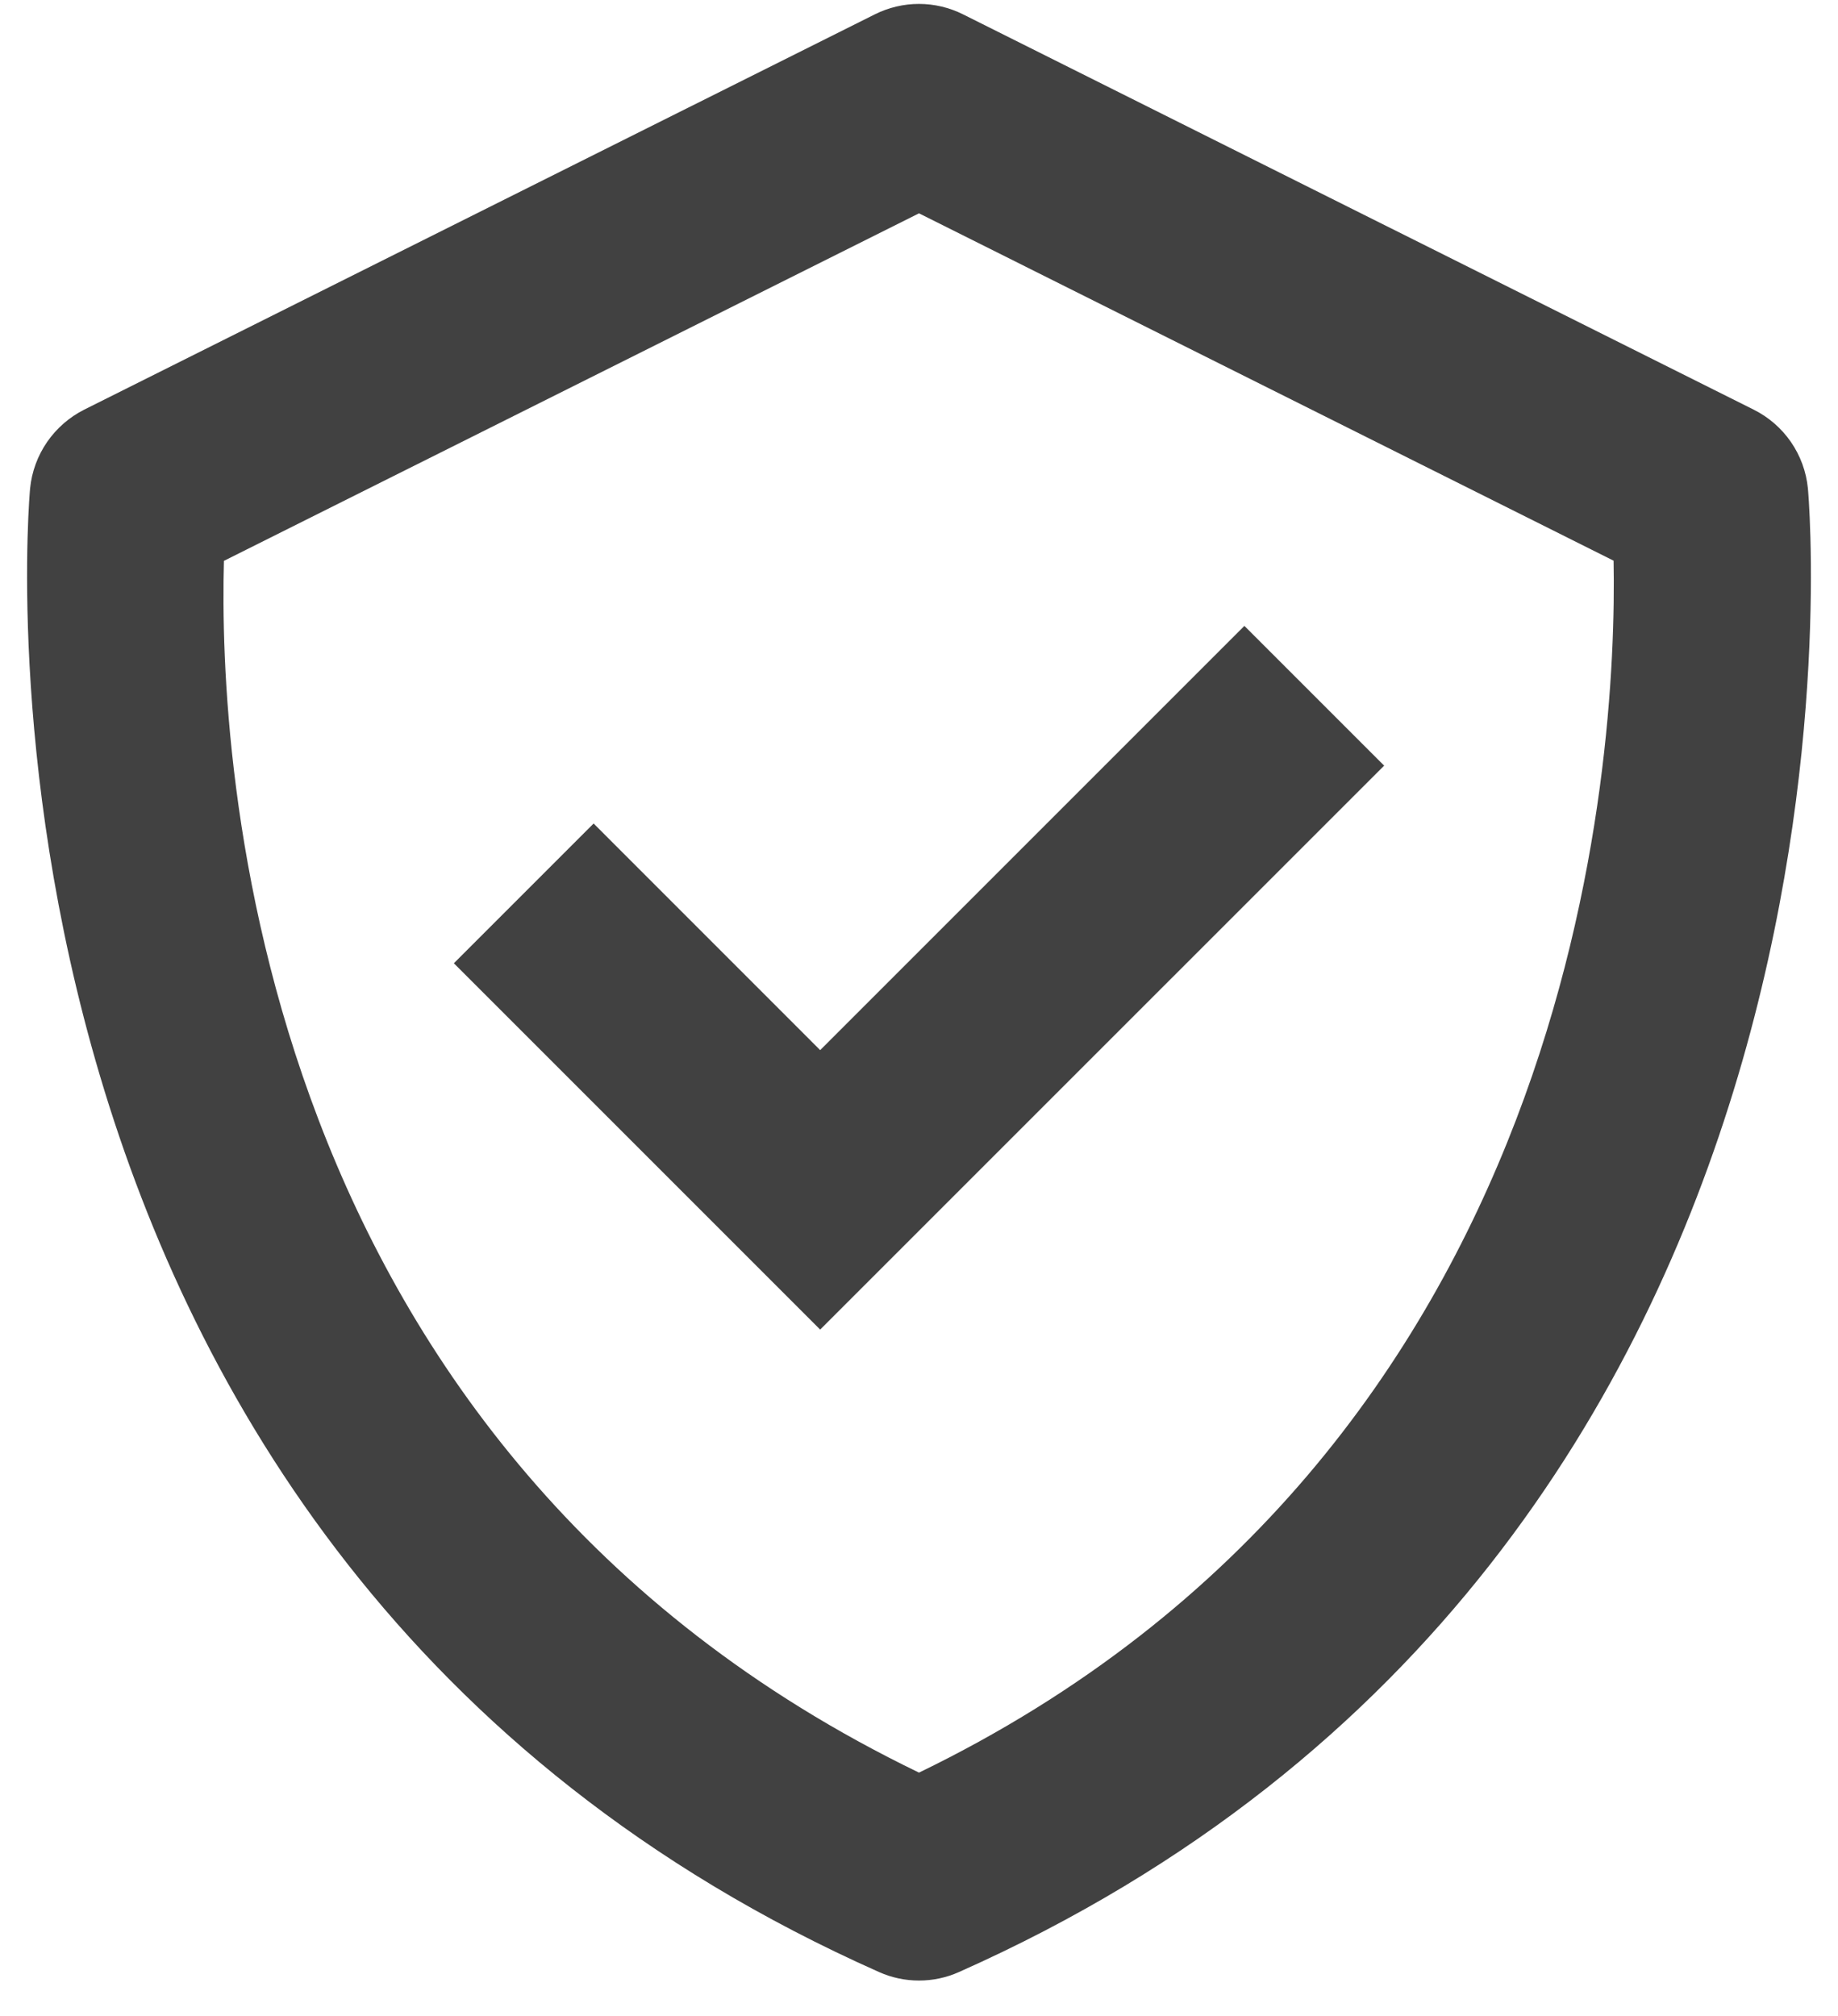
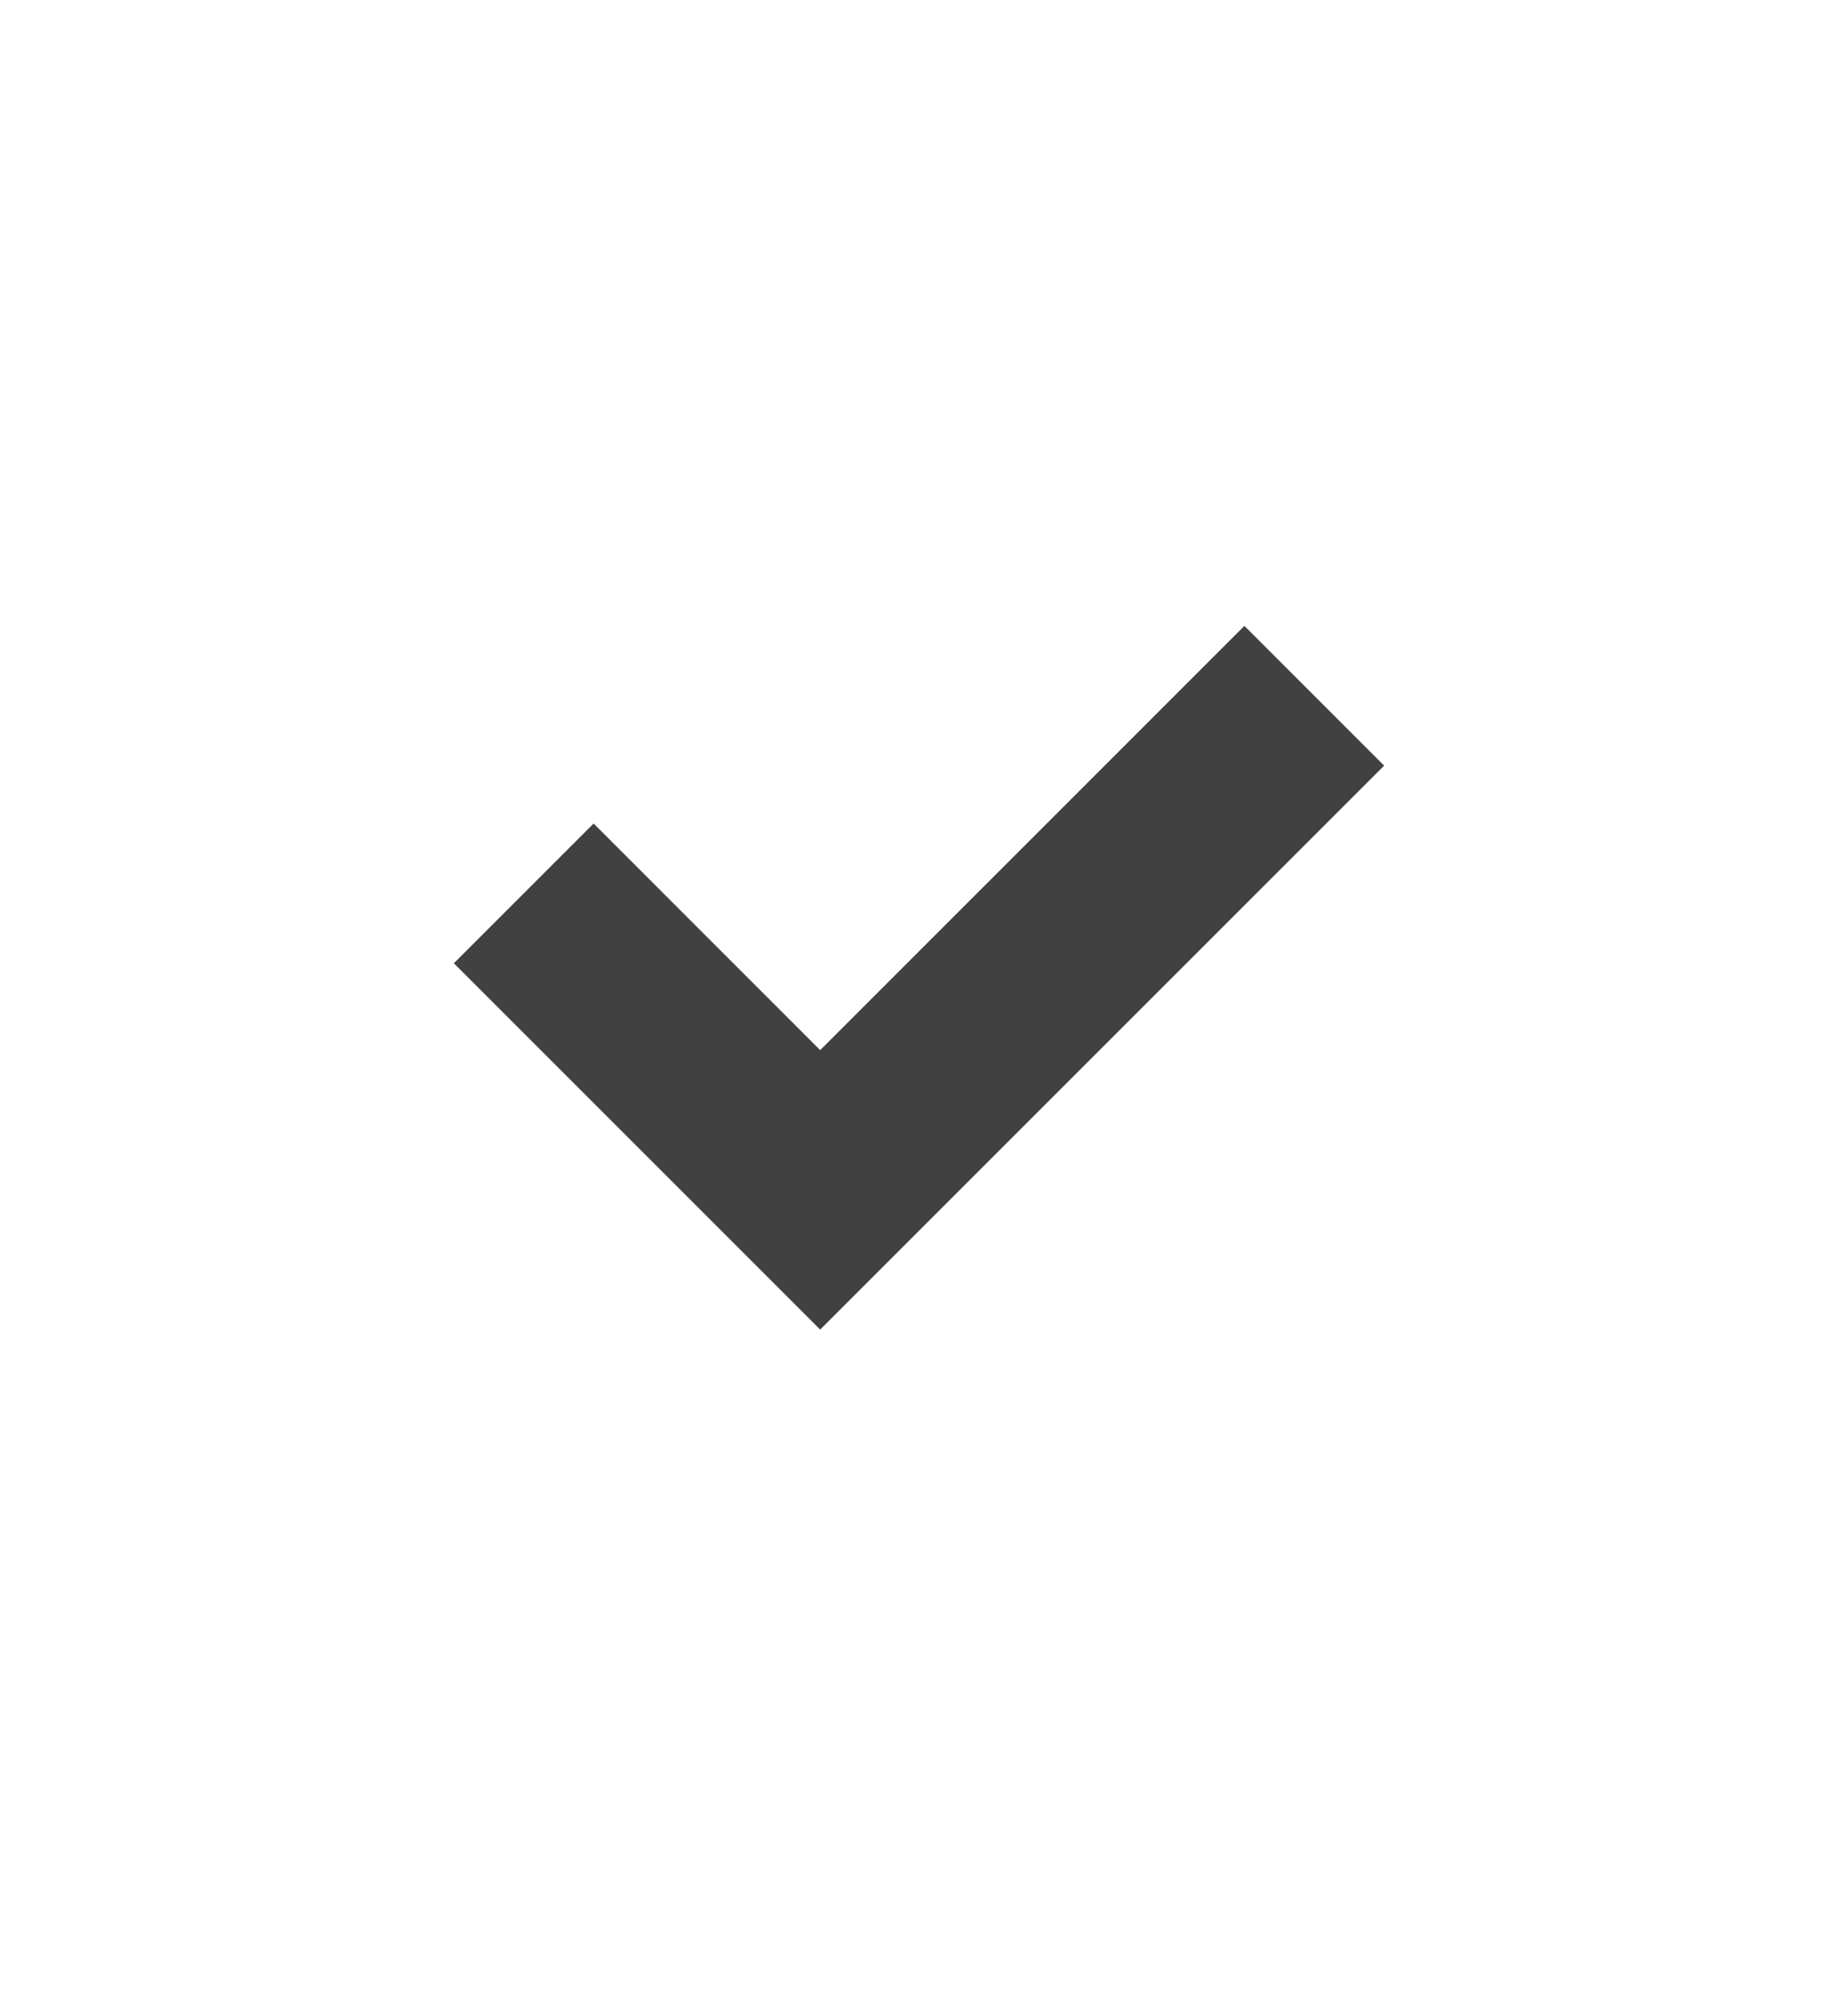
<svg xmlns="http://www.w3.org/2000/svg" fill="none" viewBox="0 0 31 34" height="34" width="31">
-   <path fill="#414141" d="M30.492 8.234C30.464 7.954 30.366 7.686 30.206 7.454C30.046 7.222 29.83 7.035 29.578 6.909L16.245 0.243C16.014 0.127 15.758 0.066 15.499 0.066C15.24 0.066 14.985 0.127 14.753 0.243L1.42 6.909C1.169 7.036 0.954 7.223 0.794 7.455C0.635 7.686 0.536 7.955 0.508 8.234C0.49 8.413 -1.093 26.179 14.823 33.258C15.036 33.354 15.267 33.403 15.5 33.403C15.733 33.403 15.964 33.354 16.177 33.258C32.093 26.179 30.51 8.414 30.492 8.234ZM15.5 29.896C4.218 24.443 3.685 12.804 3.777 9.459L15.5 3.598L27.215 9.456C27.277 12.771 26.668 24.486 15.5 29.896Z" />
  <path fill="#414141" d="M13.833 17.711L10.012 13.889L7.655 16.246L13.833 22.424L23.345 12.913L20.988 10.556L13.833 17.711Z" />
</svg>